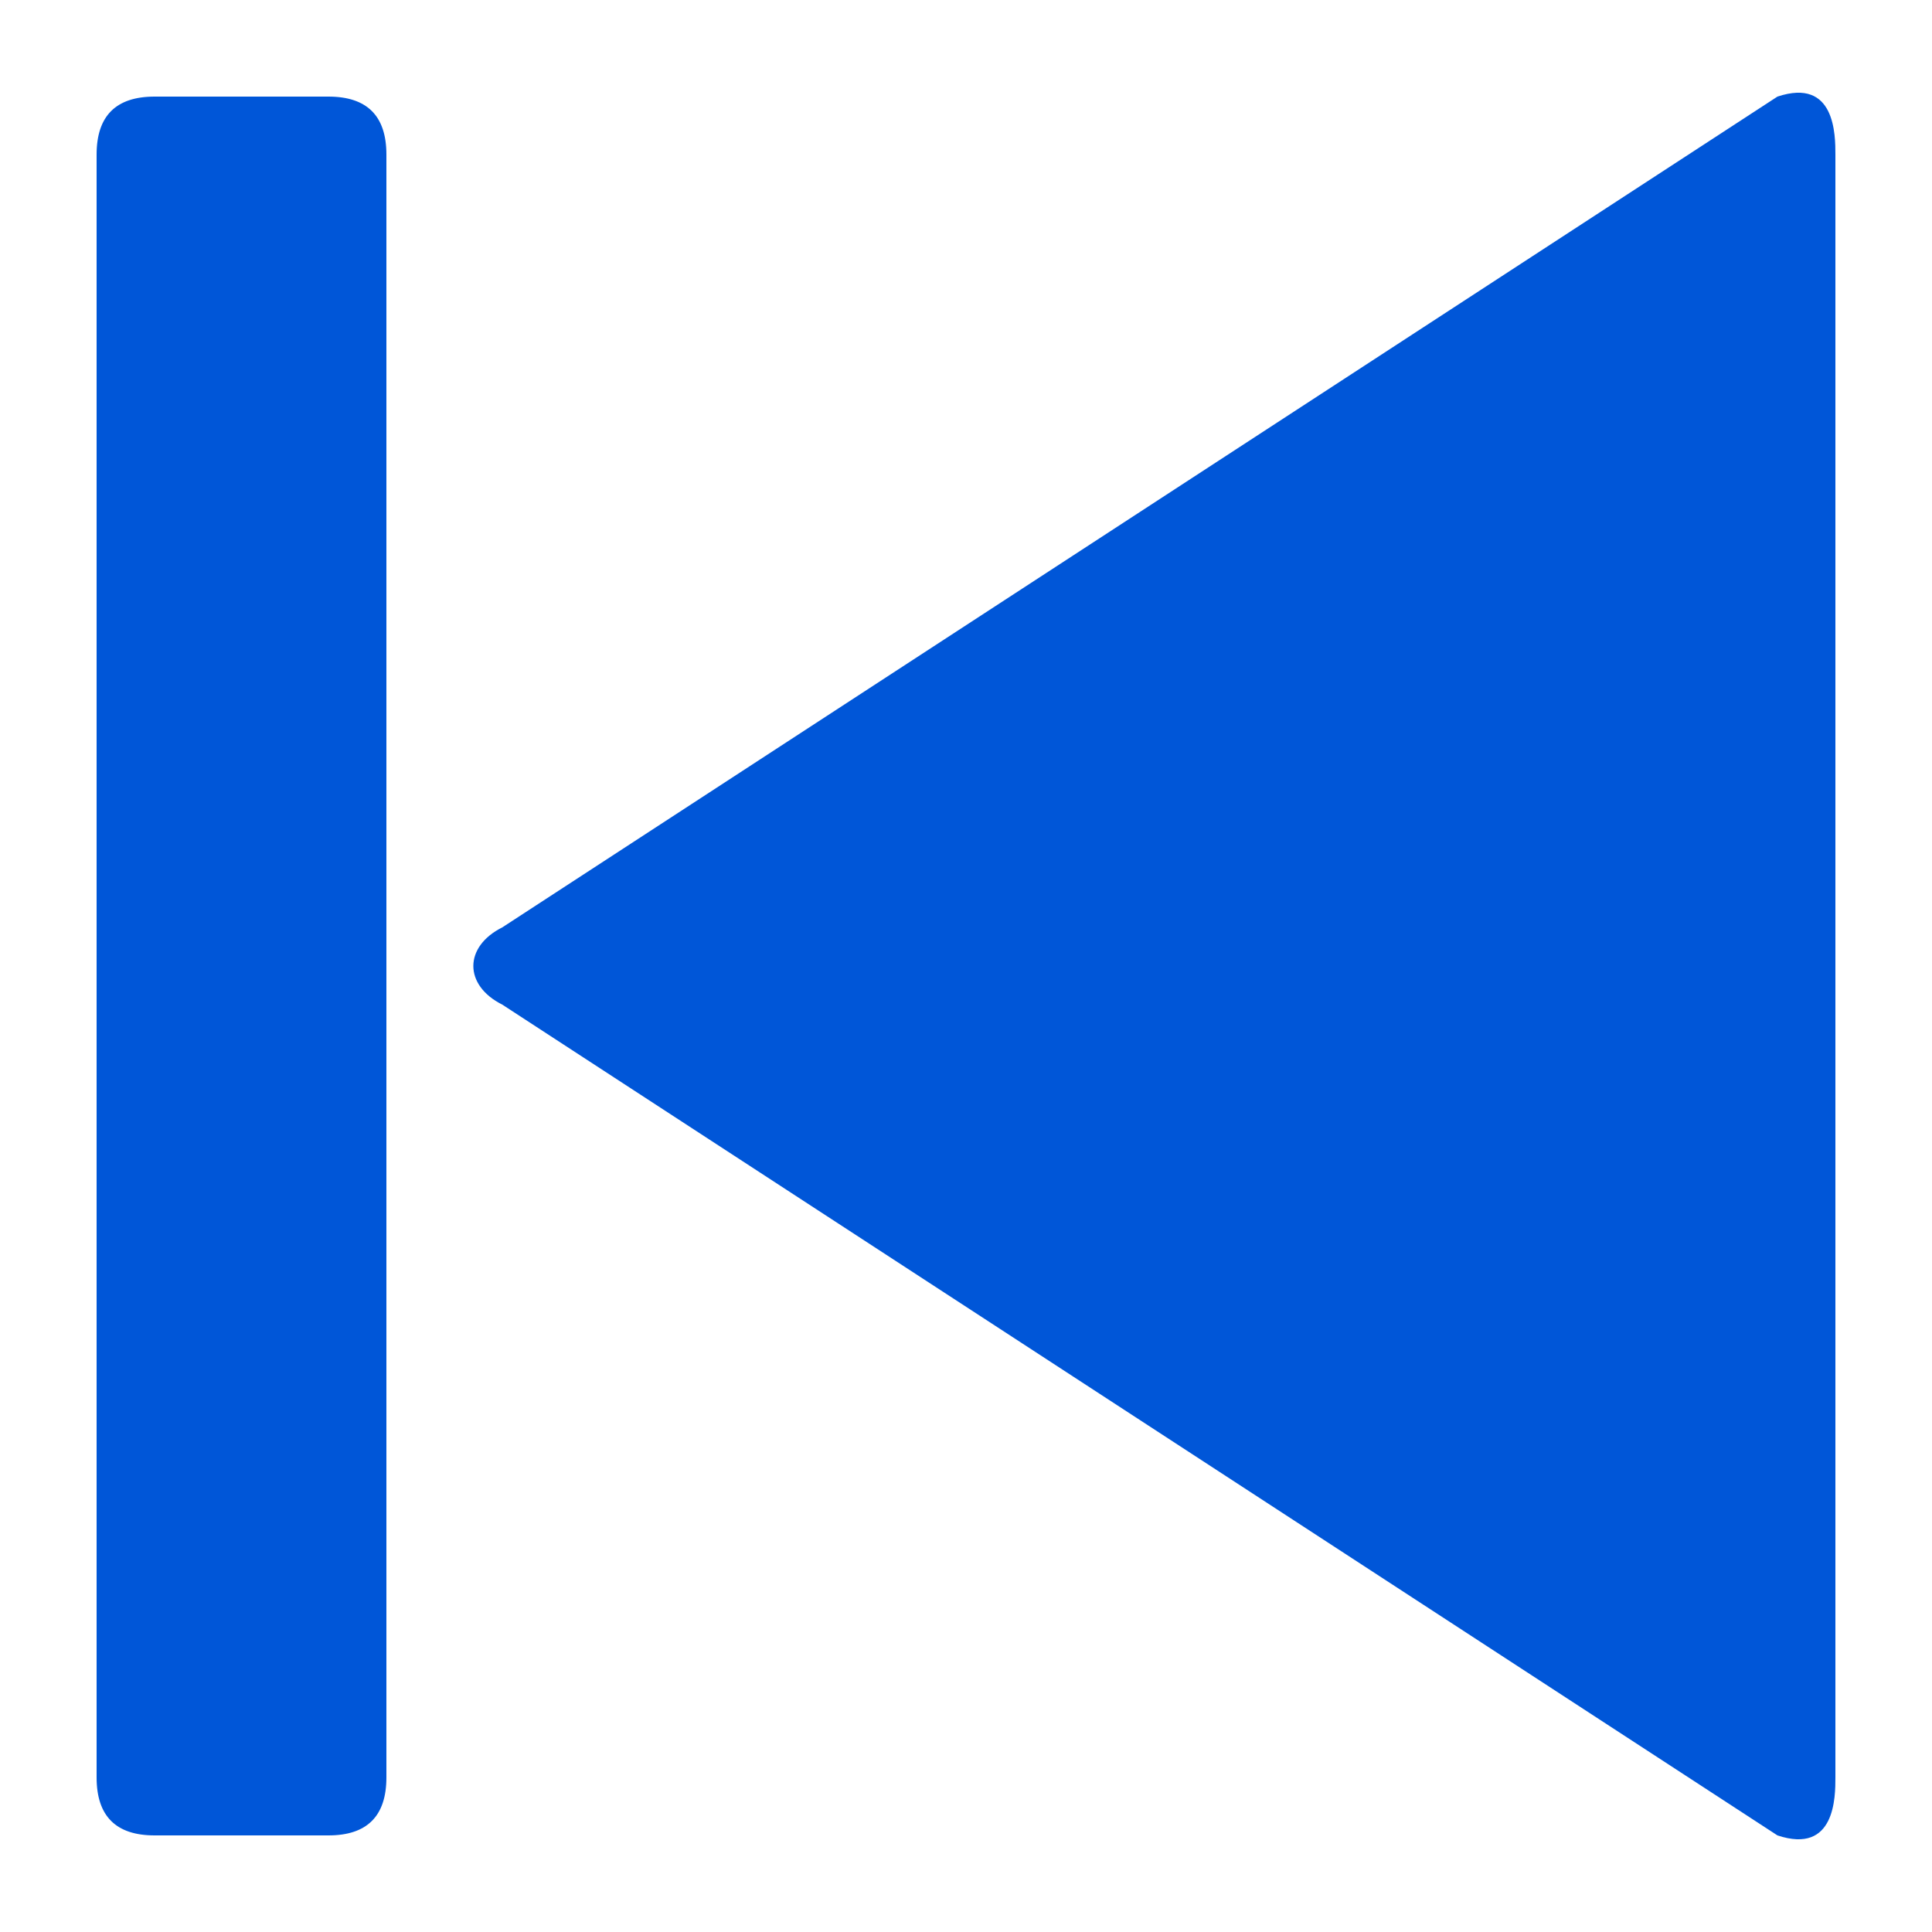
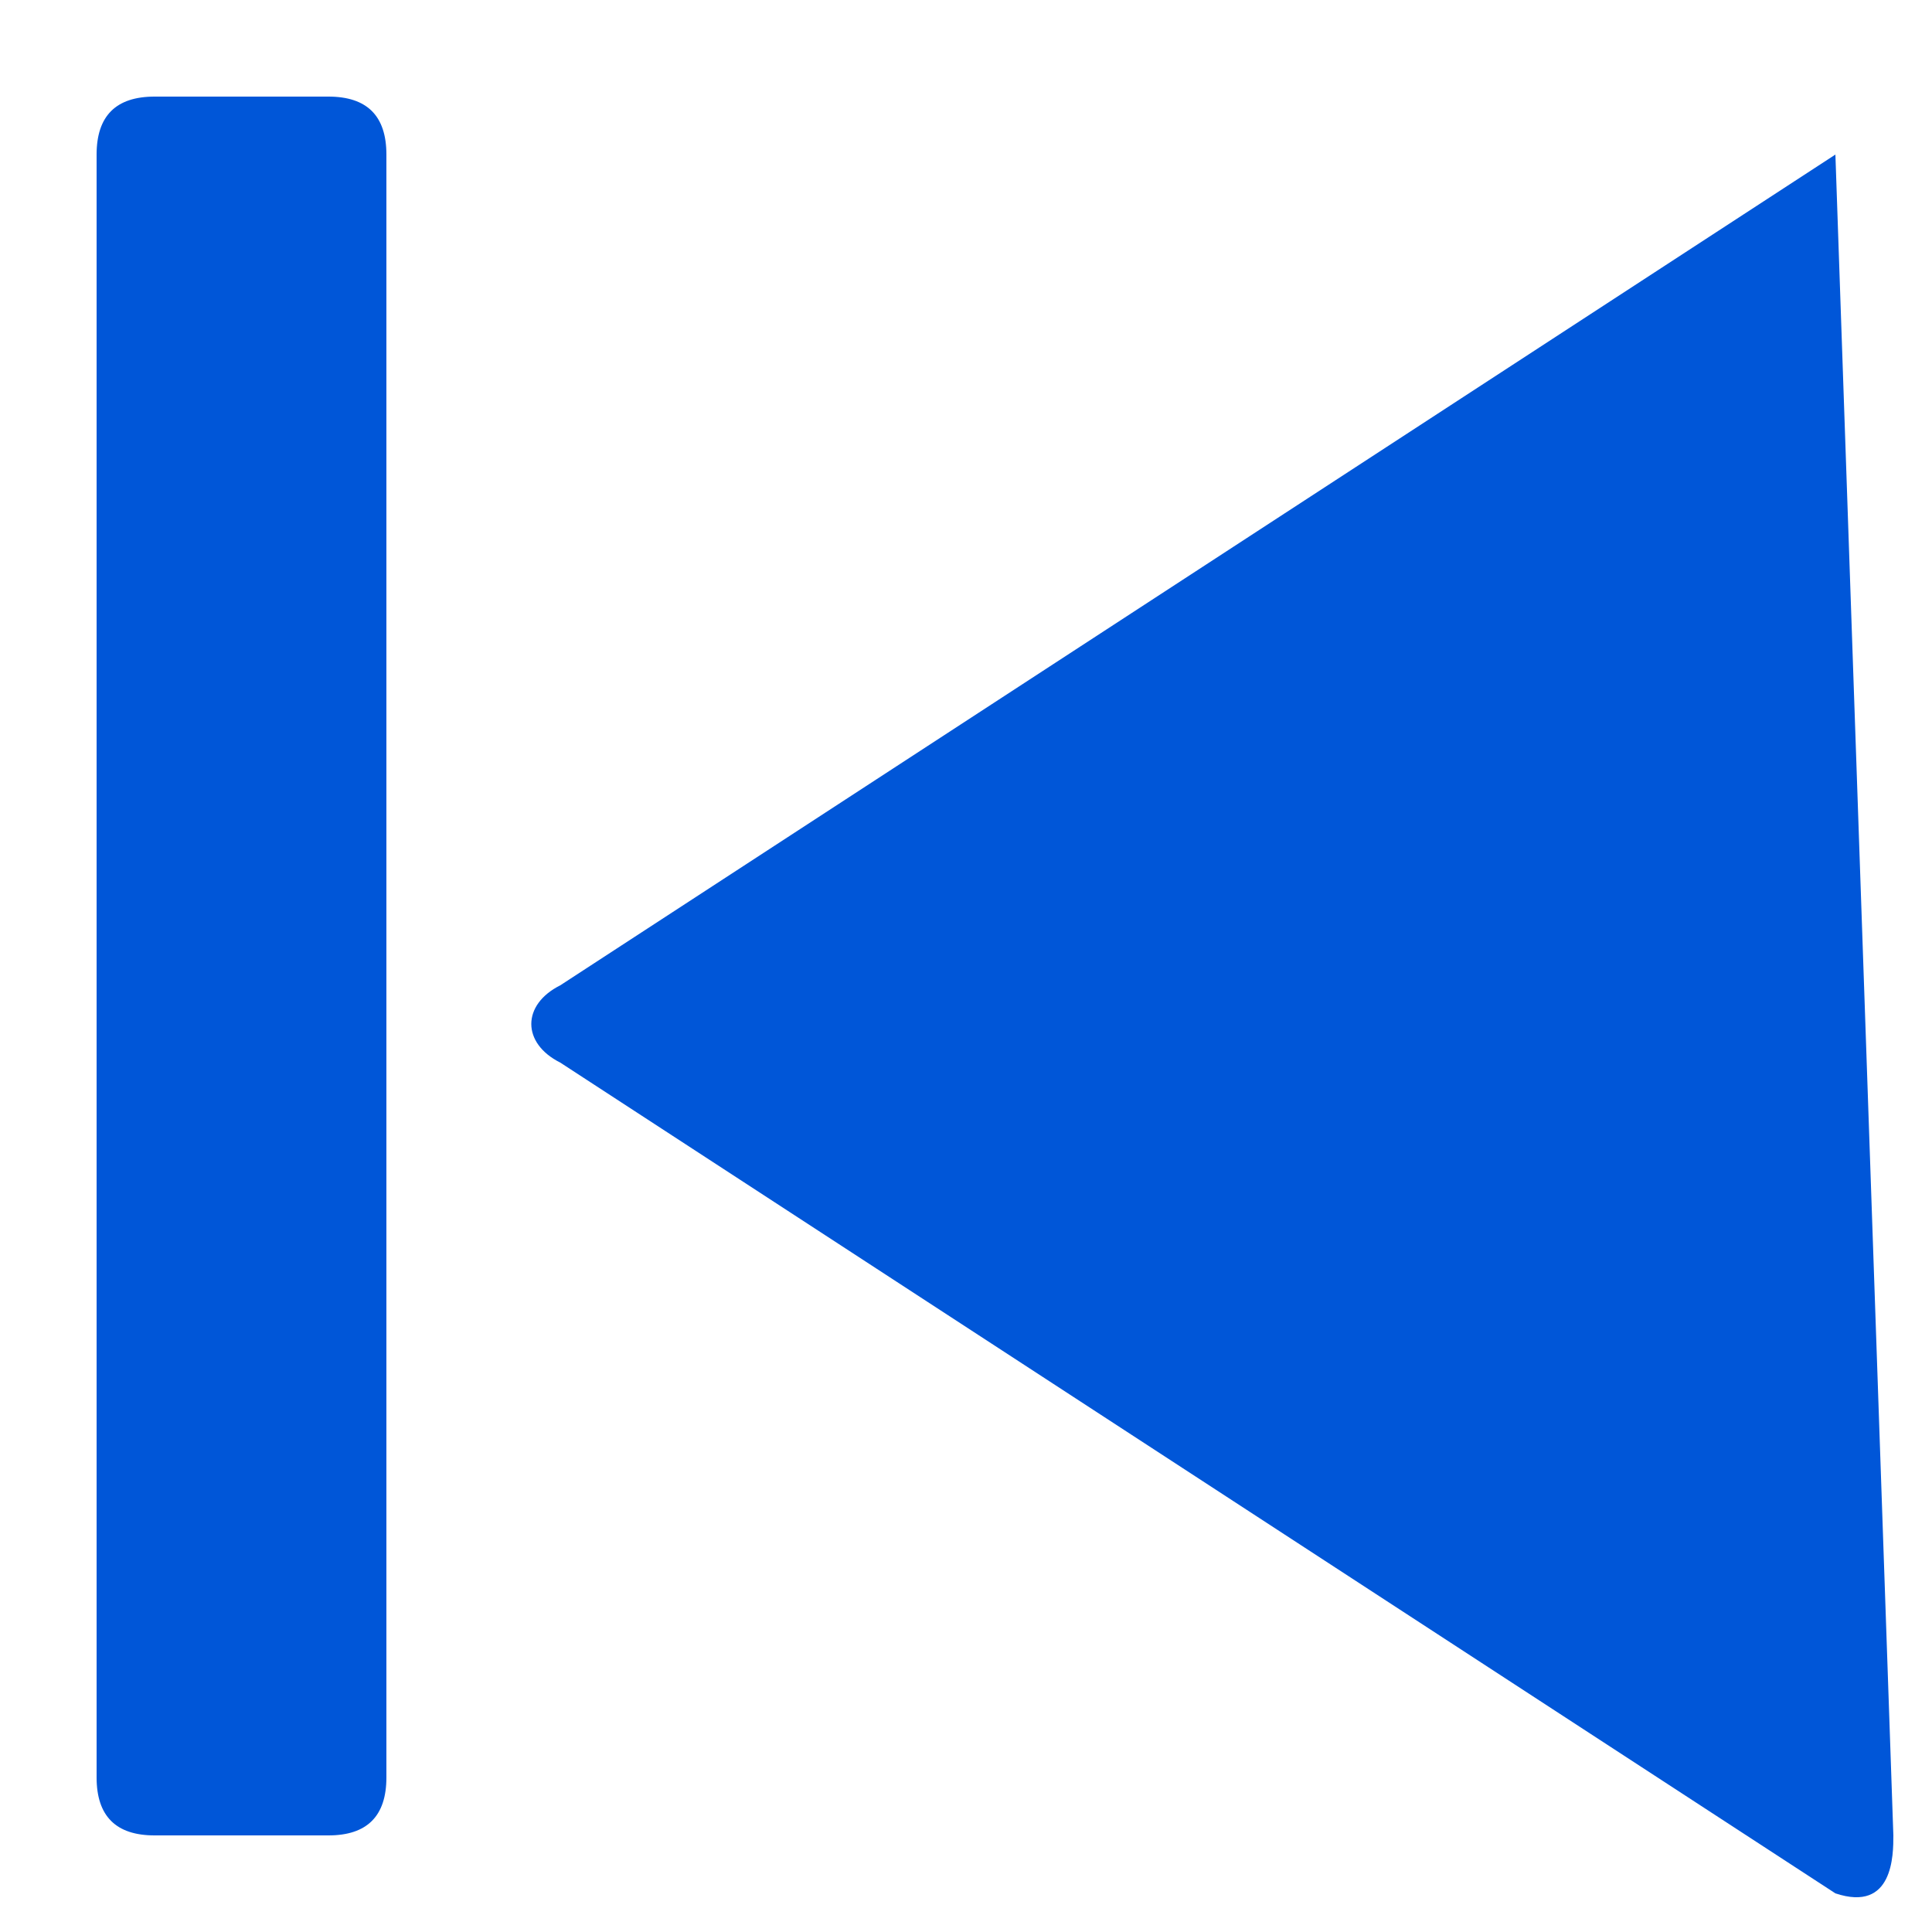
<svg xmlns="http://www.w3.org/2000/svg" viewBox="0 0 100 100" fill="#0056d8">
-   <path d=" M 95 8 c 0 -1 0 -4 -3 -3 l -66 43 c -2 1 -2 3 0 4 l 66 43 c 3 1 3 -2 3 -3 Z M 5 8 c 0 -2 1 -3 3 -3 l 9 0 c 2 0 3 1 3 3 l 0 84 c 0 2 -1 3 -3 3 l -9 0 c -2 0 -3 -1 -3 -3 Z" />
+   <path d=" M 95 8 l -66 43 c -2 1 -2 3 0 4 l 66 43 c 3 1 3 -2 3 -3 Z M 5 8 c 0 -2 1 -3 3 -3 l 9 0 c 2 0 3 1 3 3 l 0 84 c 0 2 -1 3 -3 3 l -9 0 c -2 0 -3 -1 -3 -3 Z" />
</svg>